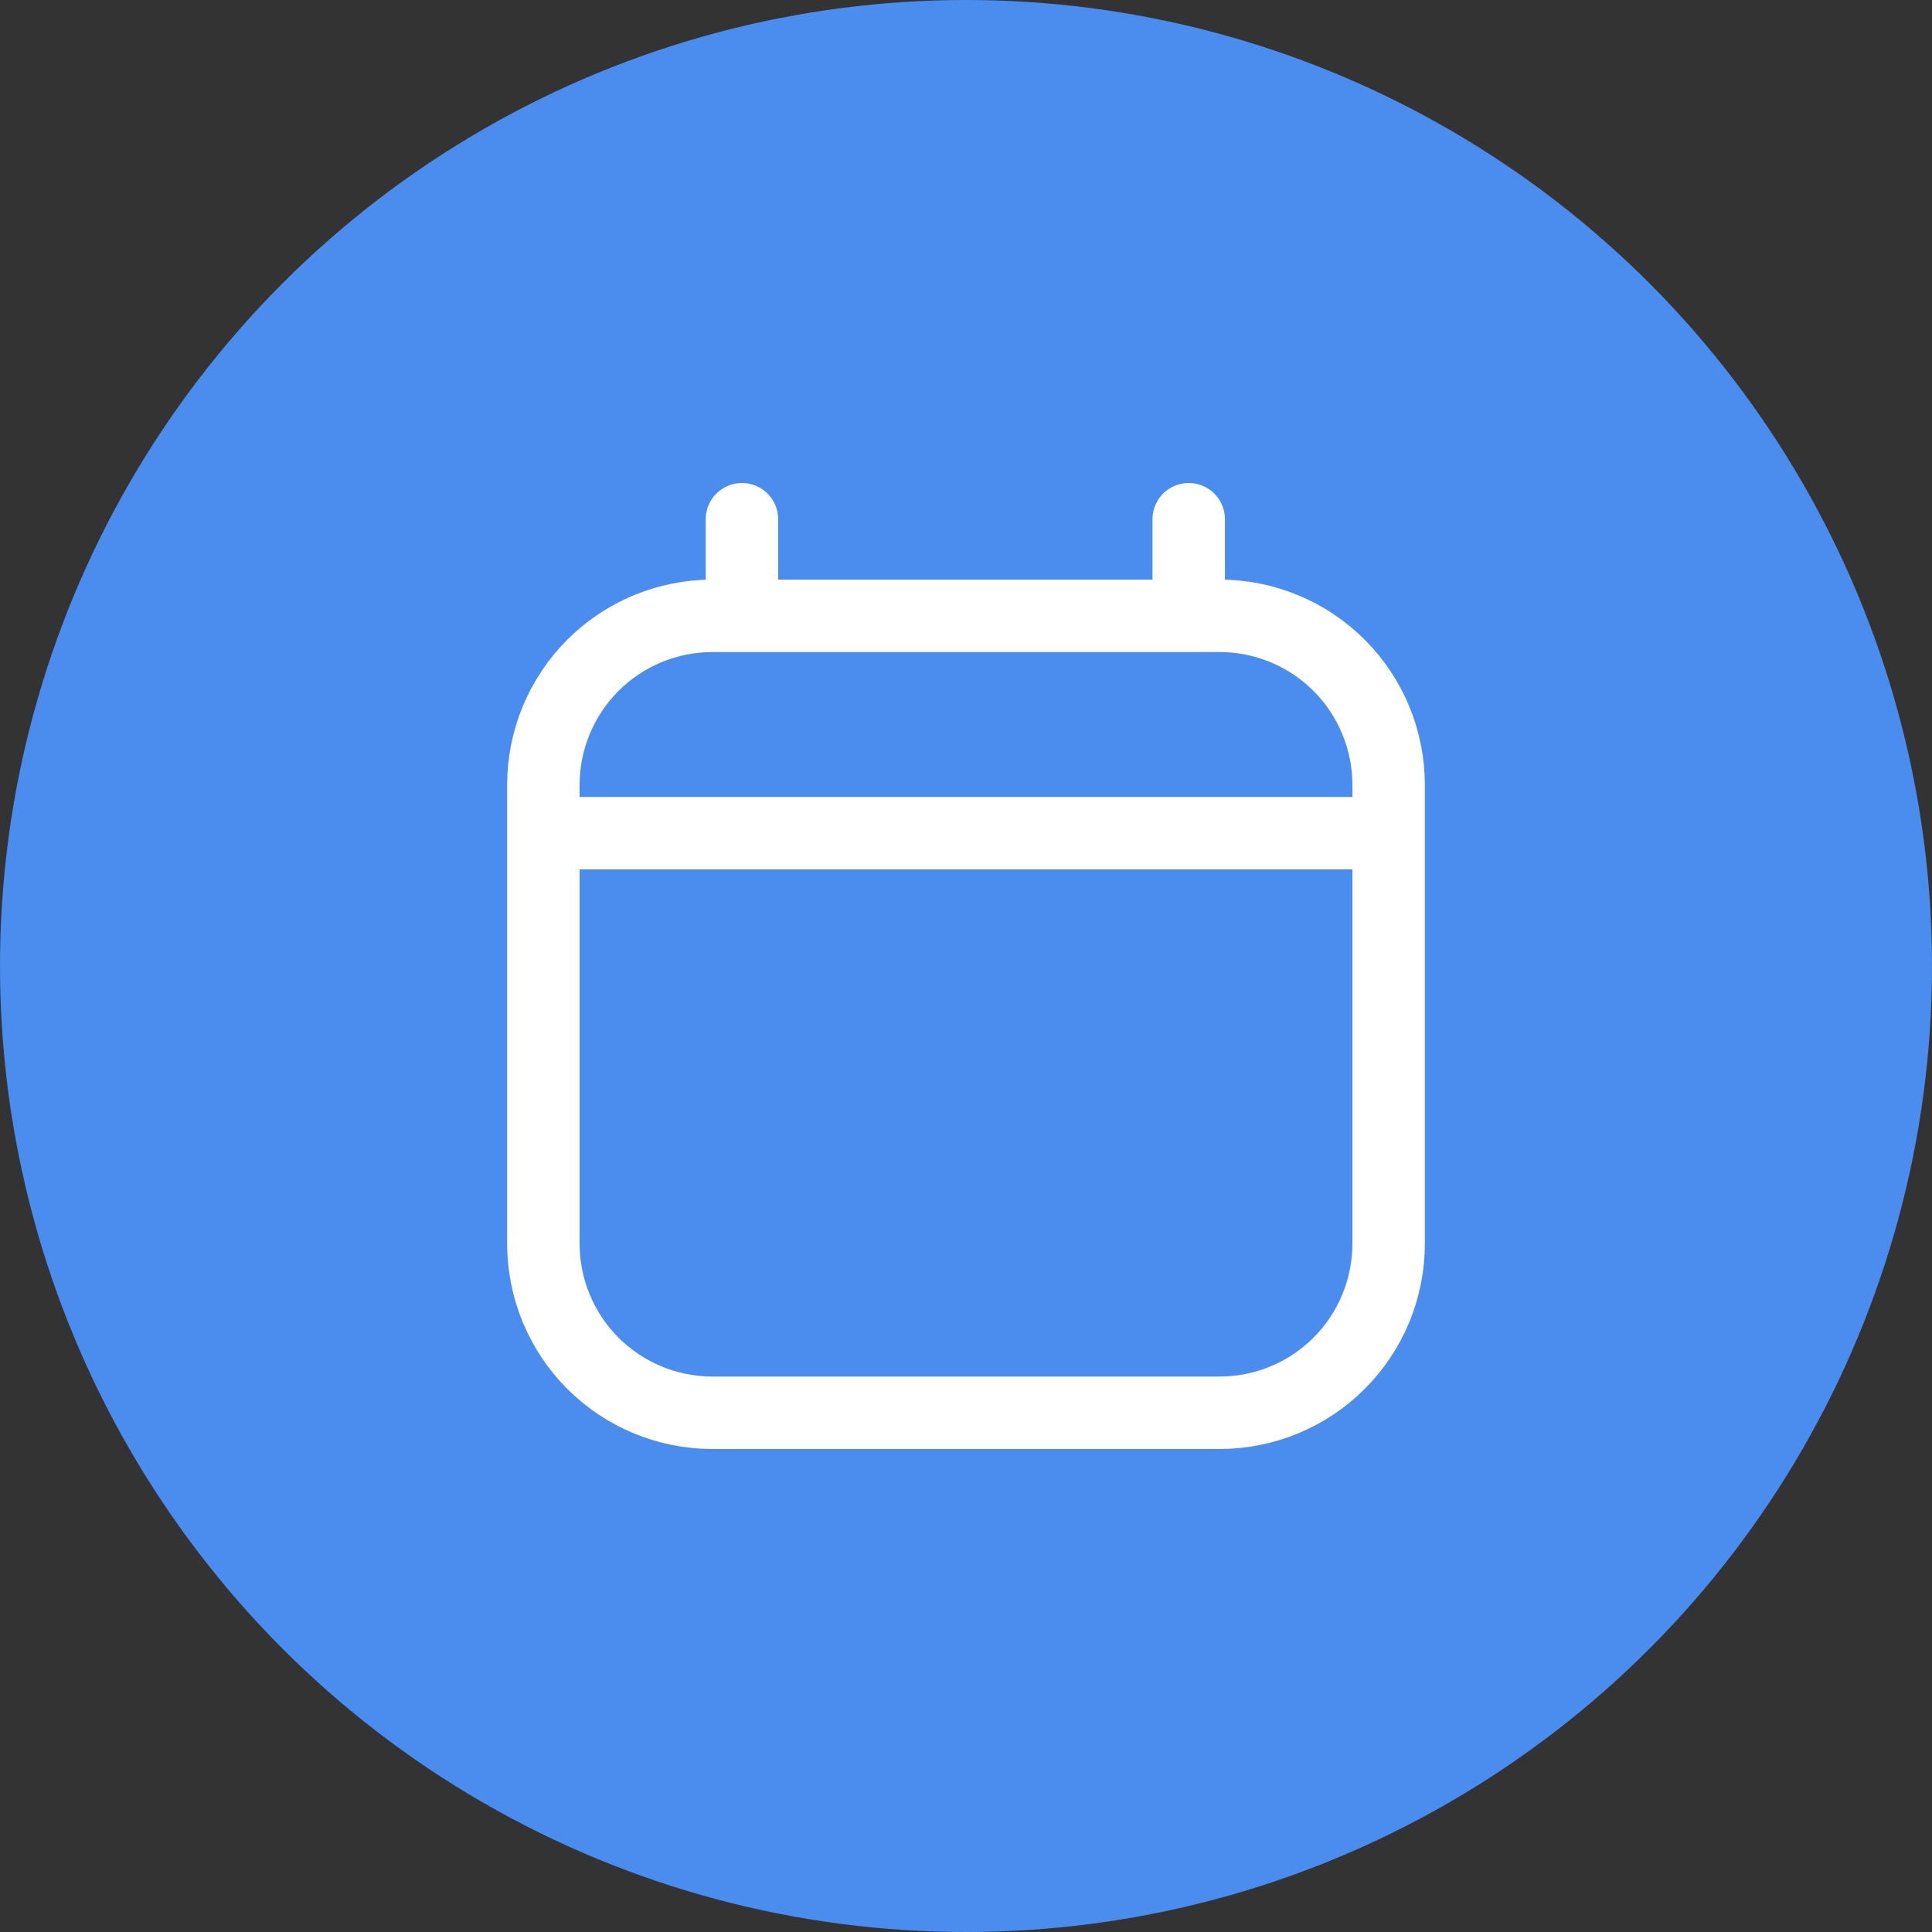
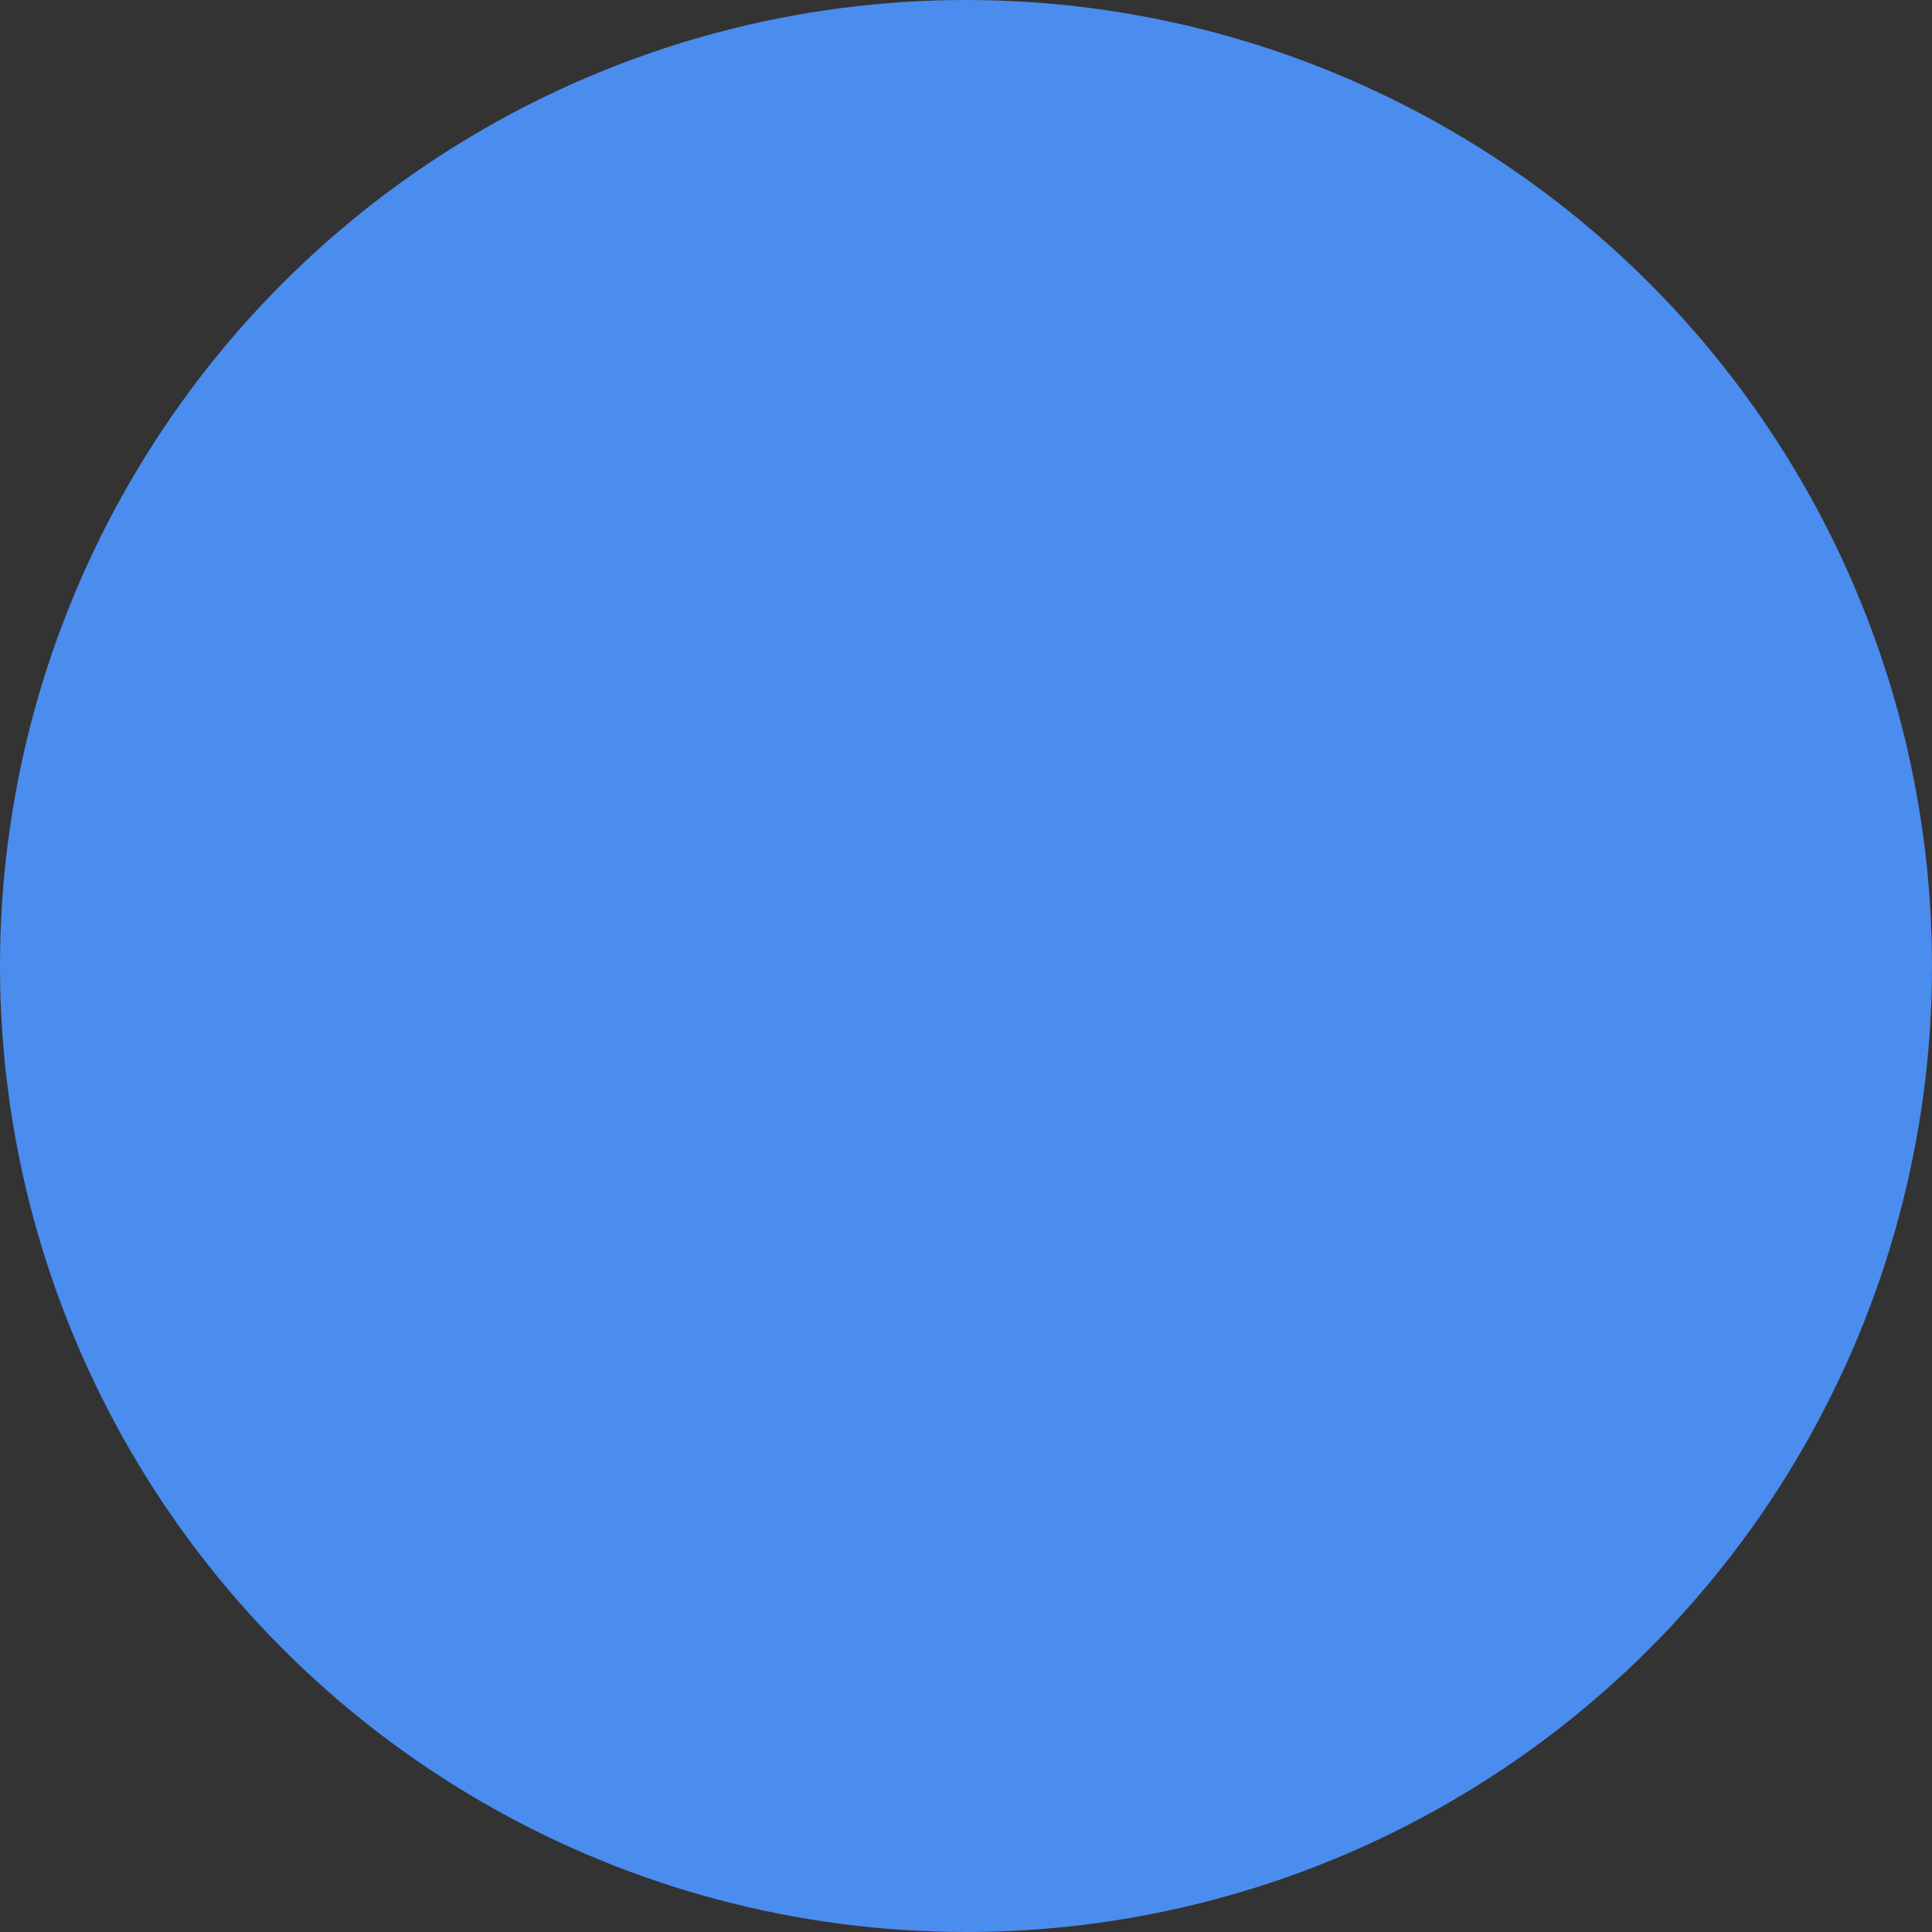
<svg xmlns="http://www.w3.org/2000/svg" width="40" height="40" viewBox="0 0 40 40" fill="none">
  <rect x="0" y="0" width="40" height="40" fill="#333333" stroke="none" />
  <circle cx="20" cy="20" r="20" fill="#4b8cef" />
-   <path d="M11.25 17.25H28.75M15.361 12.75V10.75M24.611 12.75V10.75M25.25 12.75H14.75C13.822 12.75 12.931 13.119 12.275 13.775C11.619 14.431 11.25 15.322 11.25 16.25V25.75C11.25 26.678 11.619 27.569 12.275 28.225C12.931 28.881 13.822 29.25 14.75 29.25H25.25C26.178 29.25 27.069 28.881 27.725 28.225C28.381 27.569 28.75 26.678 28.75 25.75V16.25C28.75 15.322 28.381 14.431 27.725 13.775C27.069 13.119 26.178 12.75 25.25 12.75Z" stroke="#fff" stroke-width="1.5" stroke-linecap="round" stroke-linejoin="round" />
</svg>